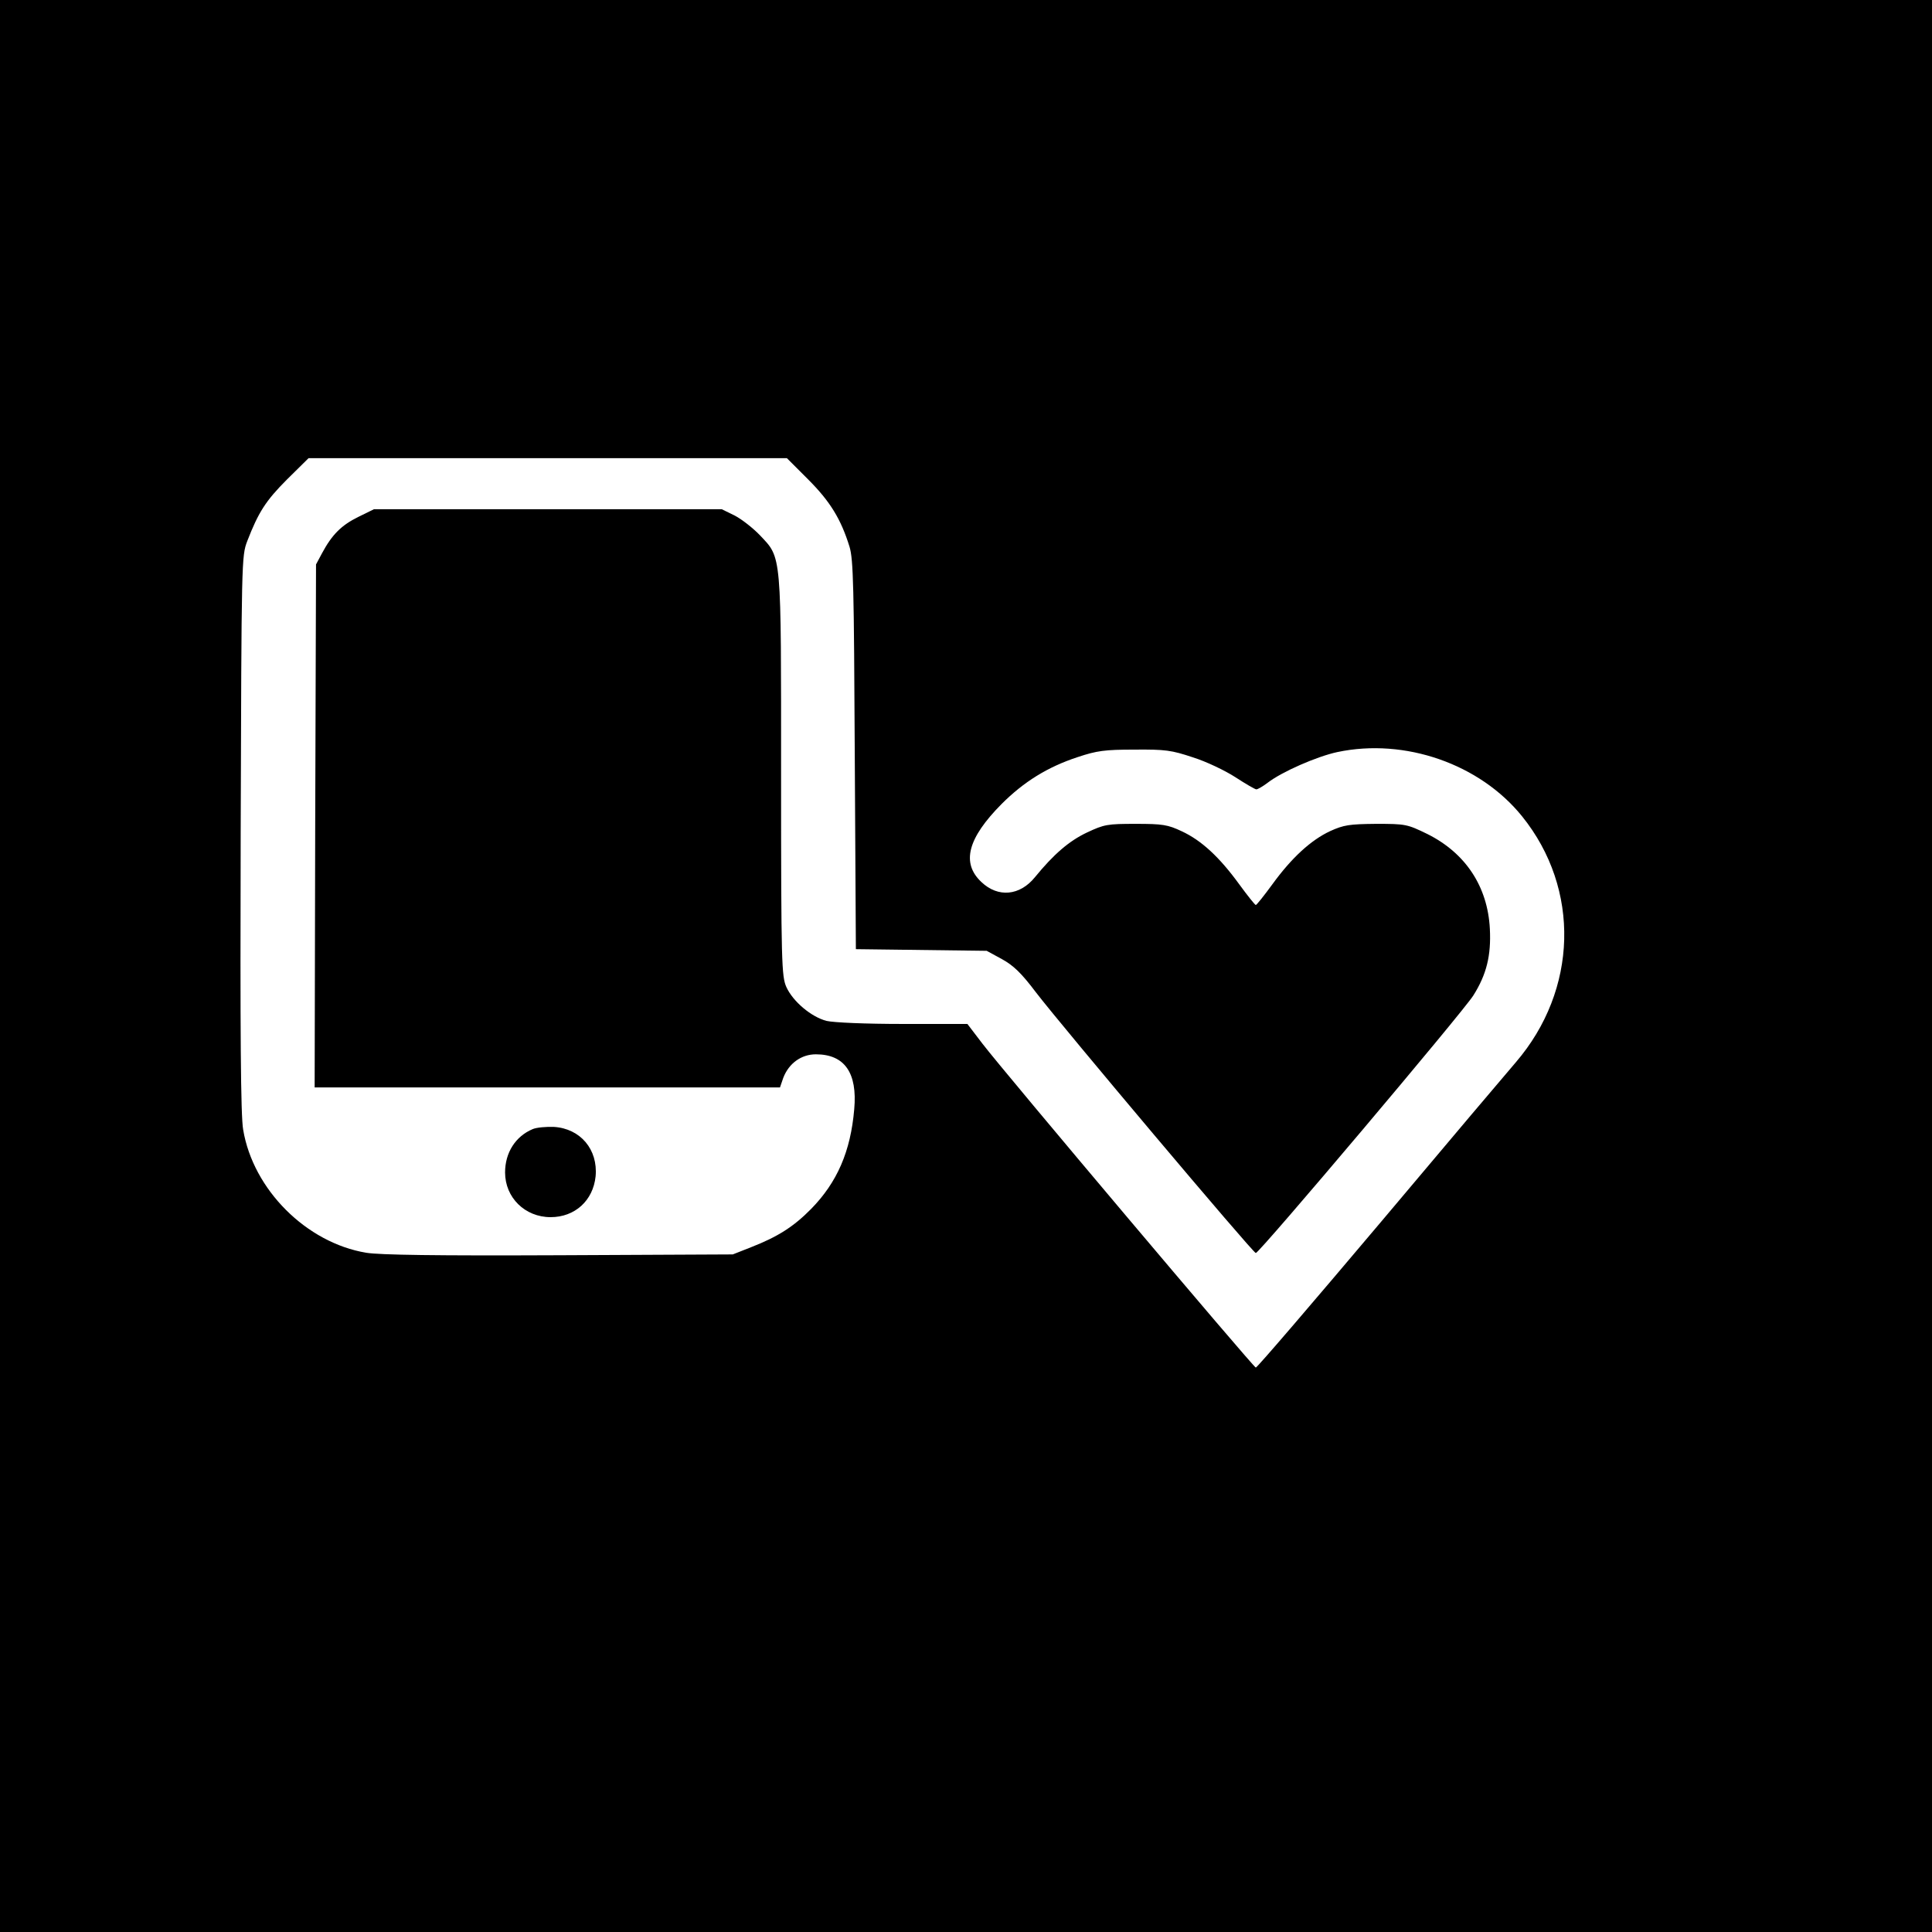
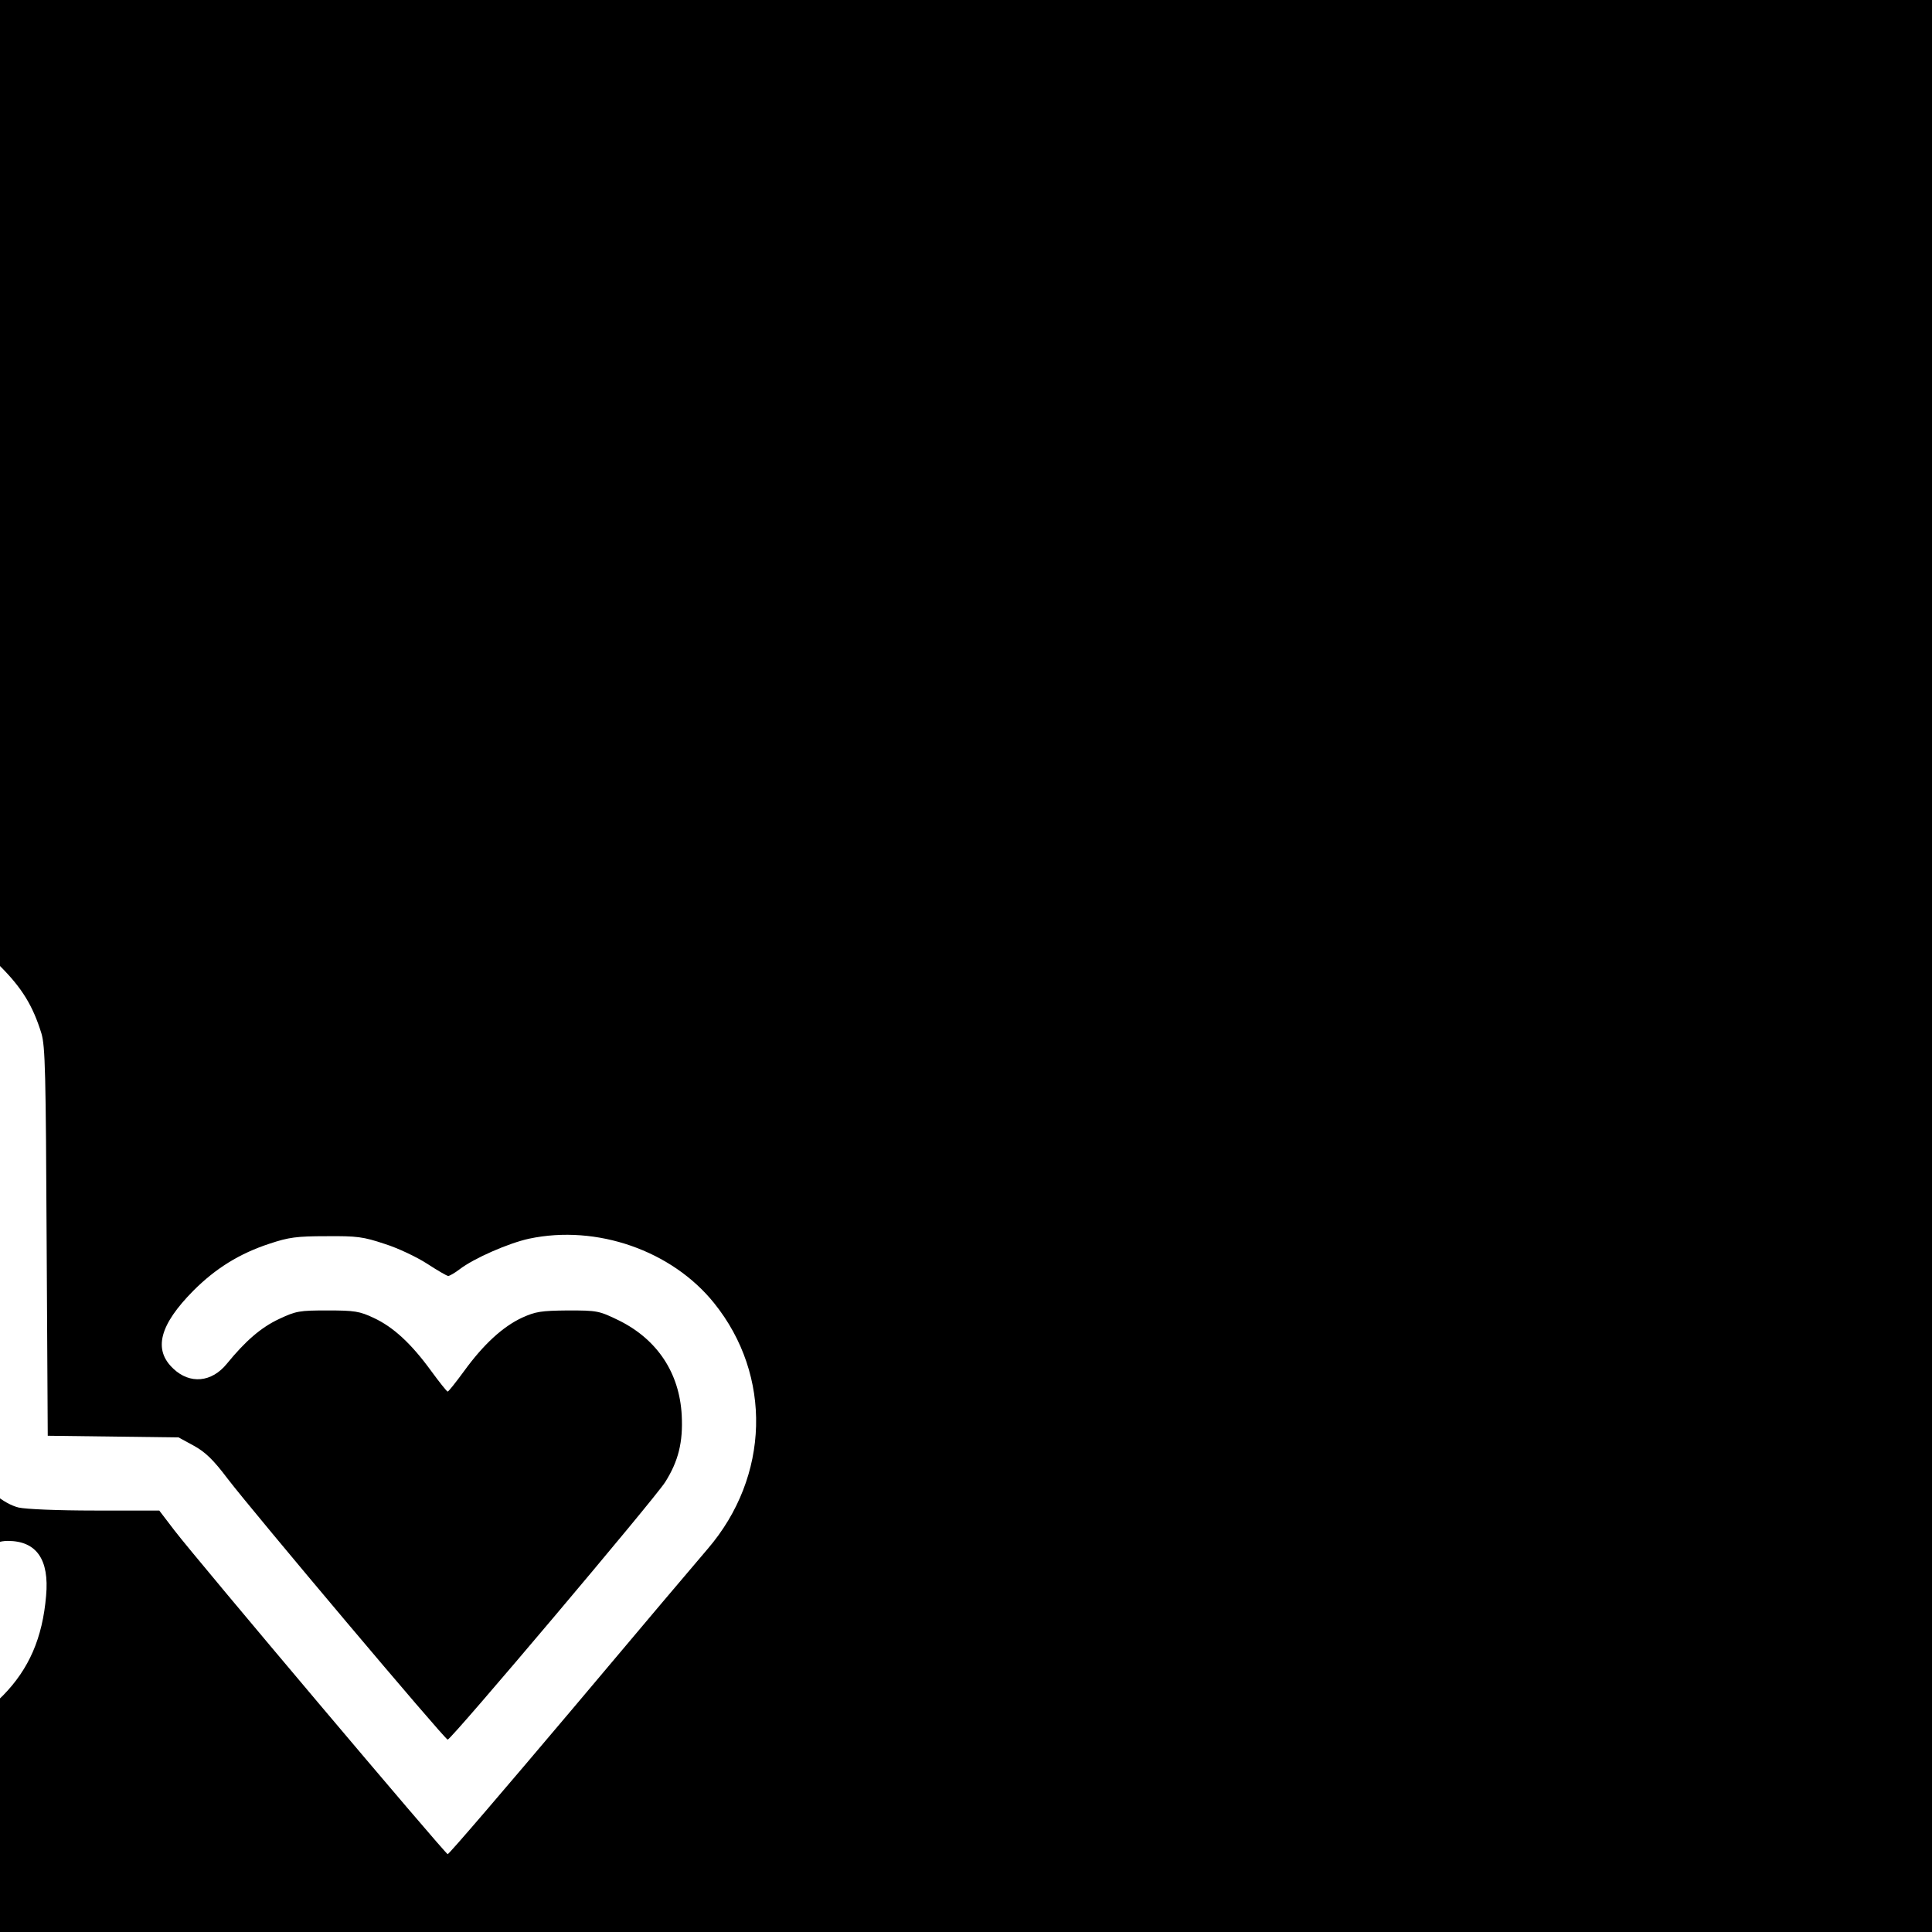
<svg xmlns="http://www.w3.org/2000/svg" version="1.0" width="700pt" height="700pt" viewBox="0 0 700 700" preserveAspectRatio="xMidYMid meet">
  <g transform="translate(0,700) scale(0.1,-0.1)" fill="#000000" stroke="none">
-     <path d="M0 3500 l0 -3500 3500 0 3500 0 0 3500 0 3500 -3500 0 -3500 0 0 -3500z m2928 1763 c80 -80 119 -144 150 -244 14 -47 16 -142 19 -756 l4 -702 237 -3 237 -3 55 -30 c42 -23 71 -51 123 -120 95 -124 787 -945 797 -945 13 0 751 874 788 933 48 76 65 145 60 242 -8 153 -88 274 -226 343 -74 36 -79 37 -187 37 -97 -1 -116 -4 -165 -26 -71 -33 -141 -98 -210 -193 -30 -41 -57 -75 -60 -75 -3 0 -30 34 -60 75 -72 99 -137 159 -208 192 -51 24 -69 27 -167 27 -103 0 -114 -2 -176 -31 -66 -31 -122 -80 -189 -162 -55 -68 -134 -75 -194 -18 -74 69 -50 159 73 283 80 80 166 134 276 170 69 23 98 27 205 27 112 1 134 -2 212 -28 48 -15 117 -48 154 -72 37 -24 71 -44 76 -44 5 0 24 11 41 24 52 40 178 95 252 111 245 52 517 -43 670 -233 212 -263 202 -629 -23 -891 -26 -30 -247 -291 -490 -580 -244 -289 -447 -526 -452 -526 -8 0 -908 1066 -990 1173 l-55 72 -233 0 c-137 0 -251 5 -277 11 -55 14 -122 70 -146 123 -17 39 -19 83 -19 762 0 819 3 790 -77 875 -25 26 -66 58 -91 71 l-47 23 -630 0 -630 0 -57 -28 c-61 -30 -95 -64 -131 -131 l-22 -41 -3 -947 -2 -948 843 0 843 0 12 35 c20 52 65 85 118 85 104 0 151 -67 139 -199 -13 -153 -62 -265 -156 -361 -64 -65 -121 -101 -218 -139 l-66 -26 -630 -3 c-442 -2 -650 1 -698 9 -217 36 -410 229 -446 446 -9 49 -11 353 -9 1073 3 997 3 1005 24 1060 40 103 66 145 144 223 l78 77 866 0 867 0 77 -77z" />
-     <path d="M1930 2909 c-62 -26 -100 -85 -100 -157 0 -91 72 -162 165 -162 88 0 154 60 163 148 9 97 -55 173 -151 179 -29 1 -63 -2 -77 -8z" />
+     <path d="M0 3500 l0 -3500 3500 0 3500 0 0 3500 0 3500 -3500 0 -3500 0 0 -3500z c80 -80 119 -144 150 -244 14 -47 16 -142 19 -756 l4 -702 237 -3 237 -3 55 -30 c42 -23 71 -51 123 -120 95 -124 787 -945 797 -945 13 0 751 874 788 933 48 76 65 145 60 242 -8 153 -88 274 -226 343 -74 36 -79 37 -187 37 -97 -1 -116 -4 -165 -26 -71 -33 -141 -98 -210 -193 -30 -41 -57 -75 -60 -75 -3 0 -30 34 -60 75 -72 99 -137 159 -208 192 -51 24 -69 27 -167 27 -103 0 -114 -2 -176 -31 -66 -31 -122 -80 -189 -162 -55 -68 -134 -75 -194 -18 -74 69 -50 159 73 283 80 80 166 134 276 170 69 23 98 27 205 27 112 1 134 -2 212 -28 48 -15 117 -48 154 -72 37 -24 71 -44 76 -44 5 0 24 11 41 24 52 40 178 95 252 111 245 52 517 -43 670 -233 212 -263 202 -629 -23 -891 -26 -30 -247 -291 -490 -580 -244 -289 -447 -526 -452 -526 -8 0 -908 1066 -990 1173 l-55 72 -233 0 c-137 0 -251 5 -277 11 -55 14 -122 70 -146 123 -17 39 -19 83 -19 762 0 819 3 790 -77 875 -25 26 -66 58 -91 71 l-47 23 -630 0 -630 0 -57 -28 c-61 -30 -95 -64 -131 -131 l-22 -41 -3 -947 -2 -948 843 0 843 0 12 35 c20 52 65 85 118 85 104 0 151 -67 139 -199 -13 -153 -62 -265 -156 -361 -64 -65 -121 -101 -218 -139 l-66 -26 -630 -3 c-442 -2 -650 1 -698 9 -217 36 -410 229 -446 446 -9 49 -11 353 -9 1073 3 997 3 1005 24 1060 40 103 66 145 144 223 l78 77 866 0 867 0 77 -77z" />
  </g>
</svg>